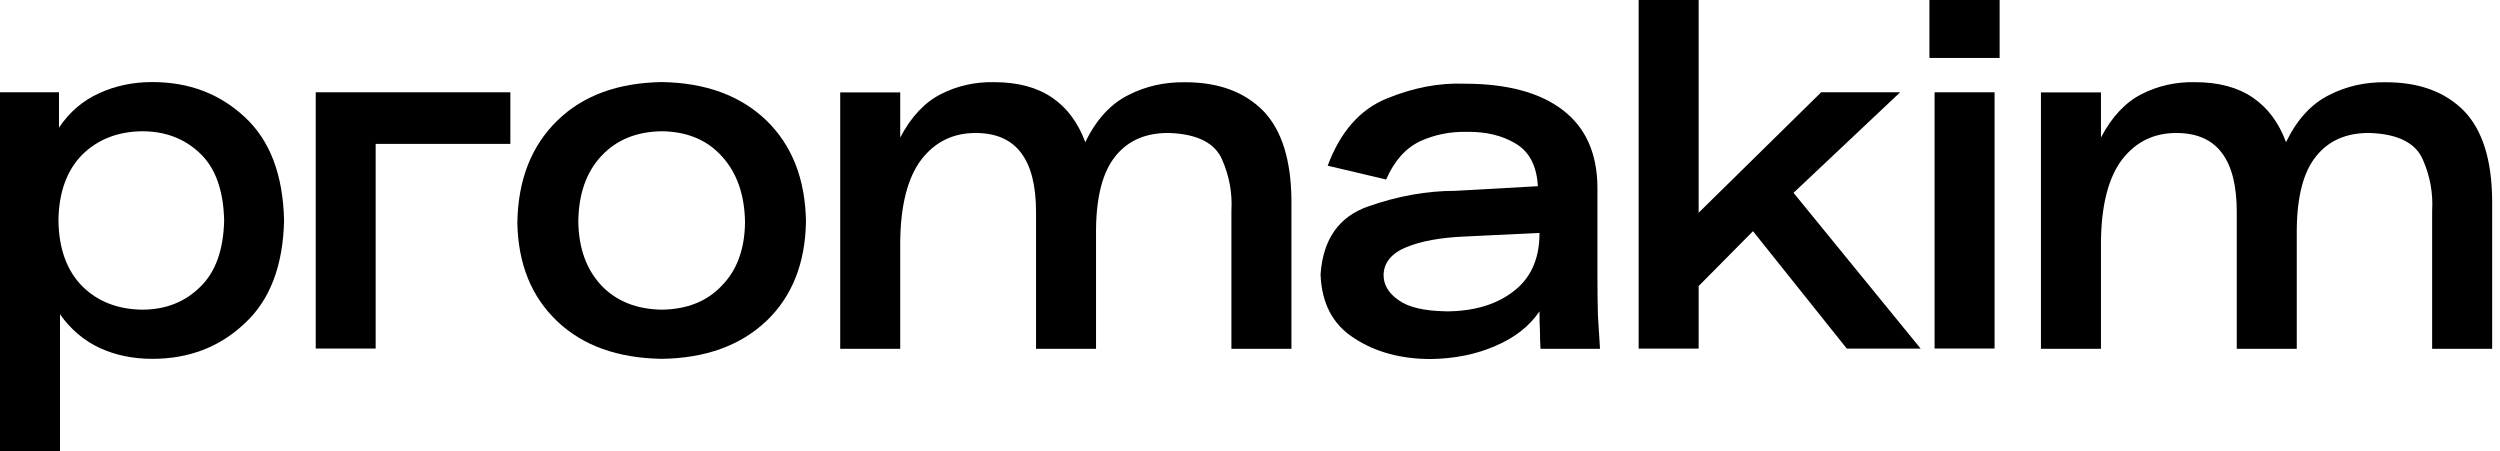
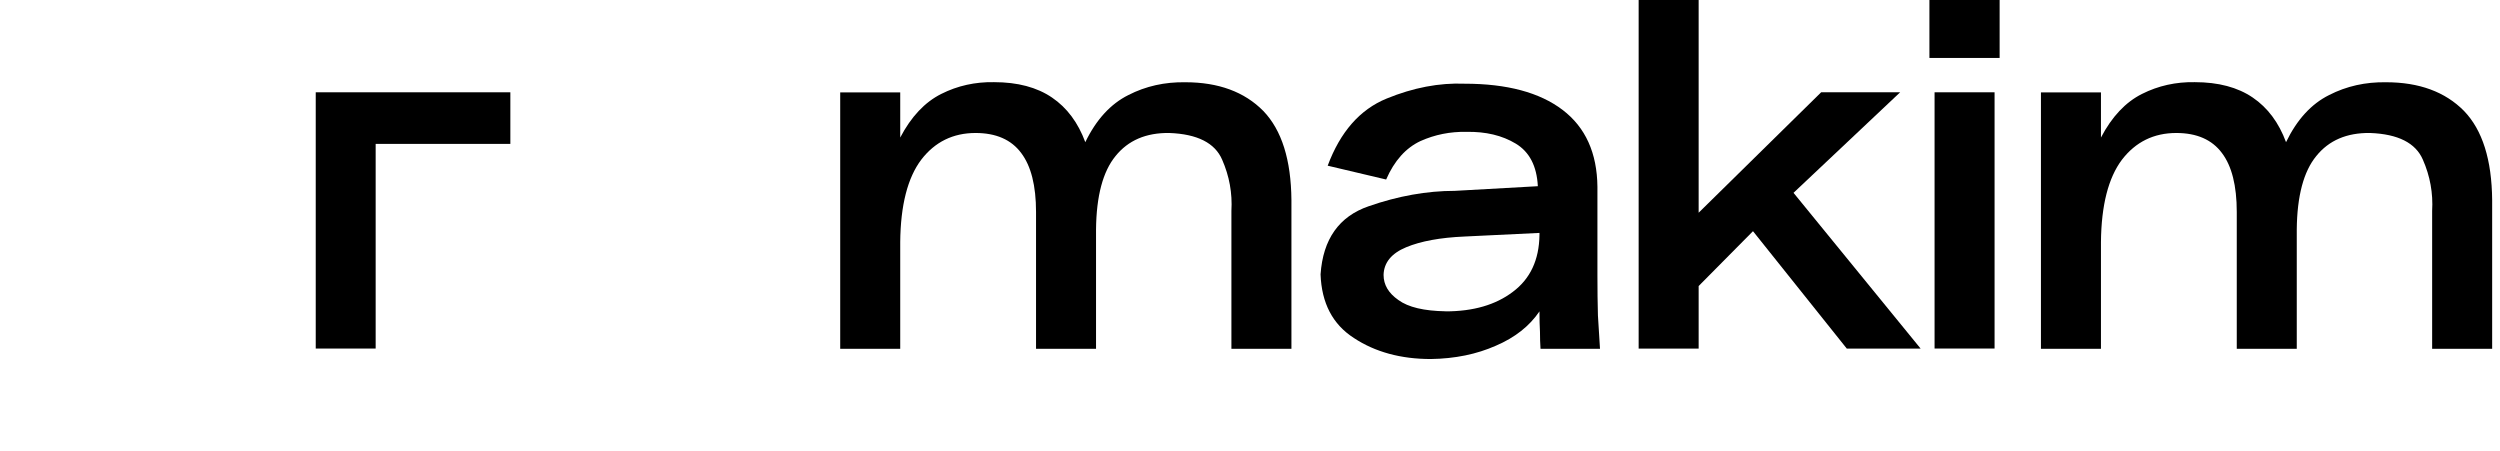
<svg xmlns="http://www.w3.org/2000/svg" width="133" height="24" viewBox="0 0 133 24" fill="none">
  <path d="M76.118 19.1C74.52 19.1 73.154 18.726 72.026 17.981C70.898 17.255 70.309 16.127 70.254 14.597C70.382 12.724 71.236 11.514 72.816 10.971C74.378 10.427 75.908 10.153 77.397 10.153L81.813 9.906C81.758 8.833 81.366 8.08 80.639 7.641C79.913 7.203 79.041 6.997 78.022 7.015C77.15 6.997 76.333 7.162 75.57 7.504C74.789 7.87 74.177 8.55 73.743 9.55L70.633 8.815C71.304 7.015 72.35 5.823 73.771 5.243C75.186 4.663 76.57 4.399 77.918 4.453C80.174 4.453 81.909 4.919 83.129 5.846C84.348 6.773 84.965 8.139 84.983 9.938V14.656C84.983 15.437 84.992 16.145 85.01 16.785C85.047 17.438 85.083 18.031 85.12 18.556H81.955C81.936 18.264 81.927 17.967 81.927 17.657C81.909 17.346 81.9 16.985 81.9 16.565C81.37 17.346 80.598 17.958 79.58 18.392C78.561 18.844 77.406 19.082 76.118 19.1ZM76.908 16.565C78.379 16.565 79.571 16.218 80.48 15.528C81.407 14.839 81.882 13.83 81.9 12.501V12.391L77.918 12.583C76.625 12.638 75.588 12.829 74.807 13.154C74.026 13.478 73.624 13.971 73.606 14.624C73.606 15.154 73.871 15.597 74.396 15.962C74.921 16.346 75.762 16.542 76.904 16.561L76.908 16.565Z" fill="black" />
-   <path d="M8.102 4.366C10.048 4.366 11.683 4.983 13.012 6.22C14.359 7.458 15.058 9.294 15.113 11.728C15.058 14.144 14.359 15.971 13.012 17.209C11.683 18.465 10.048 19.09 8.102 19.09C7.084 19.09 6.156 18.899 5.321 18.52C4.467 18.122 3.759 17.519 3.192 16.72V24H0V4.91H3.138V6.791C3.699 5.956 4.412 5.348 5.266 4.965C6.12 4.567 7.065 4.366 8.102 4.366ZM7.559 16.474C8.796 16.474 9.824 16.076 10.641 15.272C11.459 14.491 11.888 13.309 11.925 11.728C11.888 10.13 11.463 8.938 10.641 8.157C9.824 7.376 8.796 6.983 7.559 6.983C6.248 7.001 5.188 7.422 4.366 8.239C3.549 9.075 3.128 10.239 3.11 11.728C3.128 13.217 3.549 14.382 4.366 15.218C5.184 16.035 6.248 16.455 7.559 16.474Z" fill="black" />
-   <path d="M35.214 19.09C32.871 19.054 31.017 18.392 29.652 17.099C28.268 15.789 27.56 14.035 27.523 11.838C27.56 9.568 28.268 7.76 29.652 6.412C31.013 5.083 32.871 4.403 35.214 4.366C37.539 4.403 39.393 5.083 40.777 6.412C42.143 7.741 42.841 9.532 42.878 11.783C42.841 14.003 42.143 15.766 40.777 17.072C39.393 18.383 37.544 19.054 35.214 19.09ZM35.214 16.474C36.562 16.455 37.621 16.026 38.407 15.19C39.206 14.373 39.617 13.254 39.635 11.838C39.617 10.367 39.206 9.194 38.407 8.321C37.626 7.449 36.562 7.001 35.214 6.983C33.867 7.001 32.798 7.435 31.995 8.294C31.195 9.148 30.784 10.313 30.766 11.783C30.784 13.199 31.195 14.336 31.995 15.19C32.794 16.026 33.867 16.455 35.214 16.474Z" fill="black" />
  <path d="M102.645 0H106.38V3.083H102.645V0ZM102.919 4.91H106.111V18.542H102.919V4.91Z" fill="black" />
  <path d="M19.985 7.655V18.543H16.797V4.91H27.151V7.655H19.985Z" fill="black" />
  <path d="M44.699 4.915H47.892V7.317C48.472 6.207 49.202 5.435 50.075 4.997C50.947 4.558 51.883 4.353 52.883 4.371C54.139 4.371 55.167 4.645 55.966 5.189C56.766 5.732 57.355 6.527 57.738 7.564C58.318 6.362 59.086 5.527 60.031 5.056C60.958 4.581 61.967 4.358 63.059 4.376C64.822 4.376 66.206 4.887 67.206 5.901C68.188 6.92 68.686 8.5 68.704 10.646V18.557H65.511V11.222C65.566 10.277 65.402 9.368 65.018 8.495C64.635 7.605 63.698 7.13 62.209 7.075C60.972 7.057 60.017 7.468 59.346 8.303C58.675 9.121 58.327 10.423 58.309 12.204V18.557H55.117V11.277C55.117 9.875 54.852 8.833 54.327 8.139C53.801 7.431 52.989 7.075 51.901 7.075C50.7 7.075 49.737 7.55 49.011 8.495C48.284 9.459 47.91 10.92 47.892 12.884V18.557H44.699V4.915Z" fill="black" />
  <path d="M108.578 4.915H111.771V7.317C112.351 6.207 113.081 5.435 113.954 4.997C114.826 4.558 115.762 4.353 116.762 4.371C118.018 4.371 119.046 4.645 119.845 5.189C120.644 5.732 121.234 6.527 121.617 7.564C122.197 6.362 122.964 5.527 123.91 5.056C124.837 4.581 125.846 4.358 126.938 4.376C128.701 4.376 130.085 4.887 131.085 5.901C132.067 6.92 132.564 8.5 132.583 10.646V18.557H129.39V11.222C129.445 10.277 129.281 9.368 128.897 8.495C128.513 7.605 127.577 7.13 126.088 7.075C124.851 7.057 123.896 7.468 123.225 8.303C122.553 9.121 122.206 10.423 122.188 12.204V18.557H118.996V11.277C118.996 9.875 118.731 8.833 118.206 8.139C117.68 7.431 116.867 7.075 115.78 7.075C114.579 7.075 113.616 7.55 112.889 8.495C112.163 9.459 111.789 10.92 111.771 12.884V18.557H108.578V4.915Z" fill="black" />
  <path d="M87.176 0H90.368V11.317L96.885 4.91H101.087L95.415 10.258L102.179 18.547H98.251L93.259 12.299L90.368 15.217V18.547H87.176V0Z" fill="black" />
</svg>